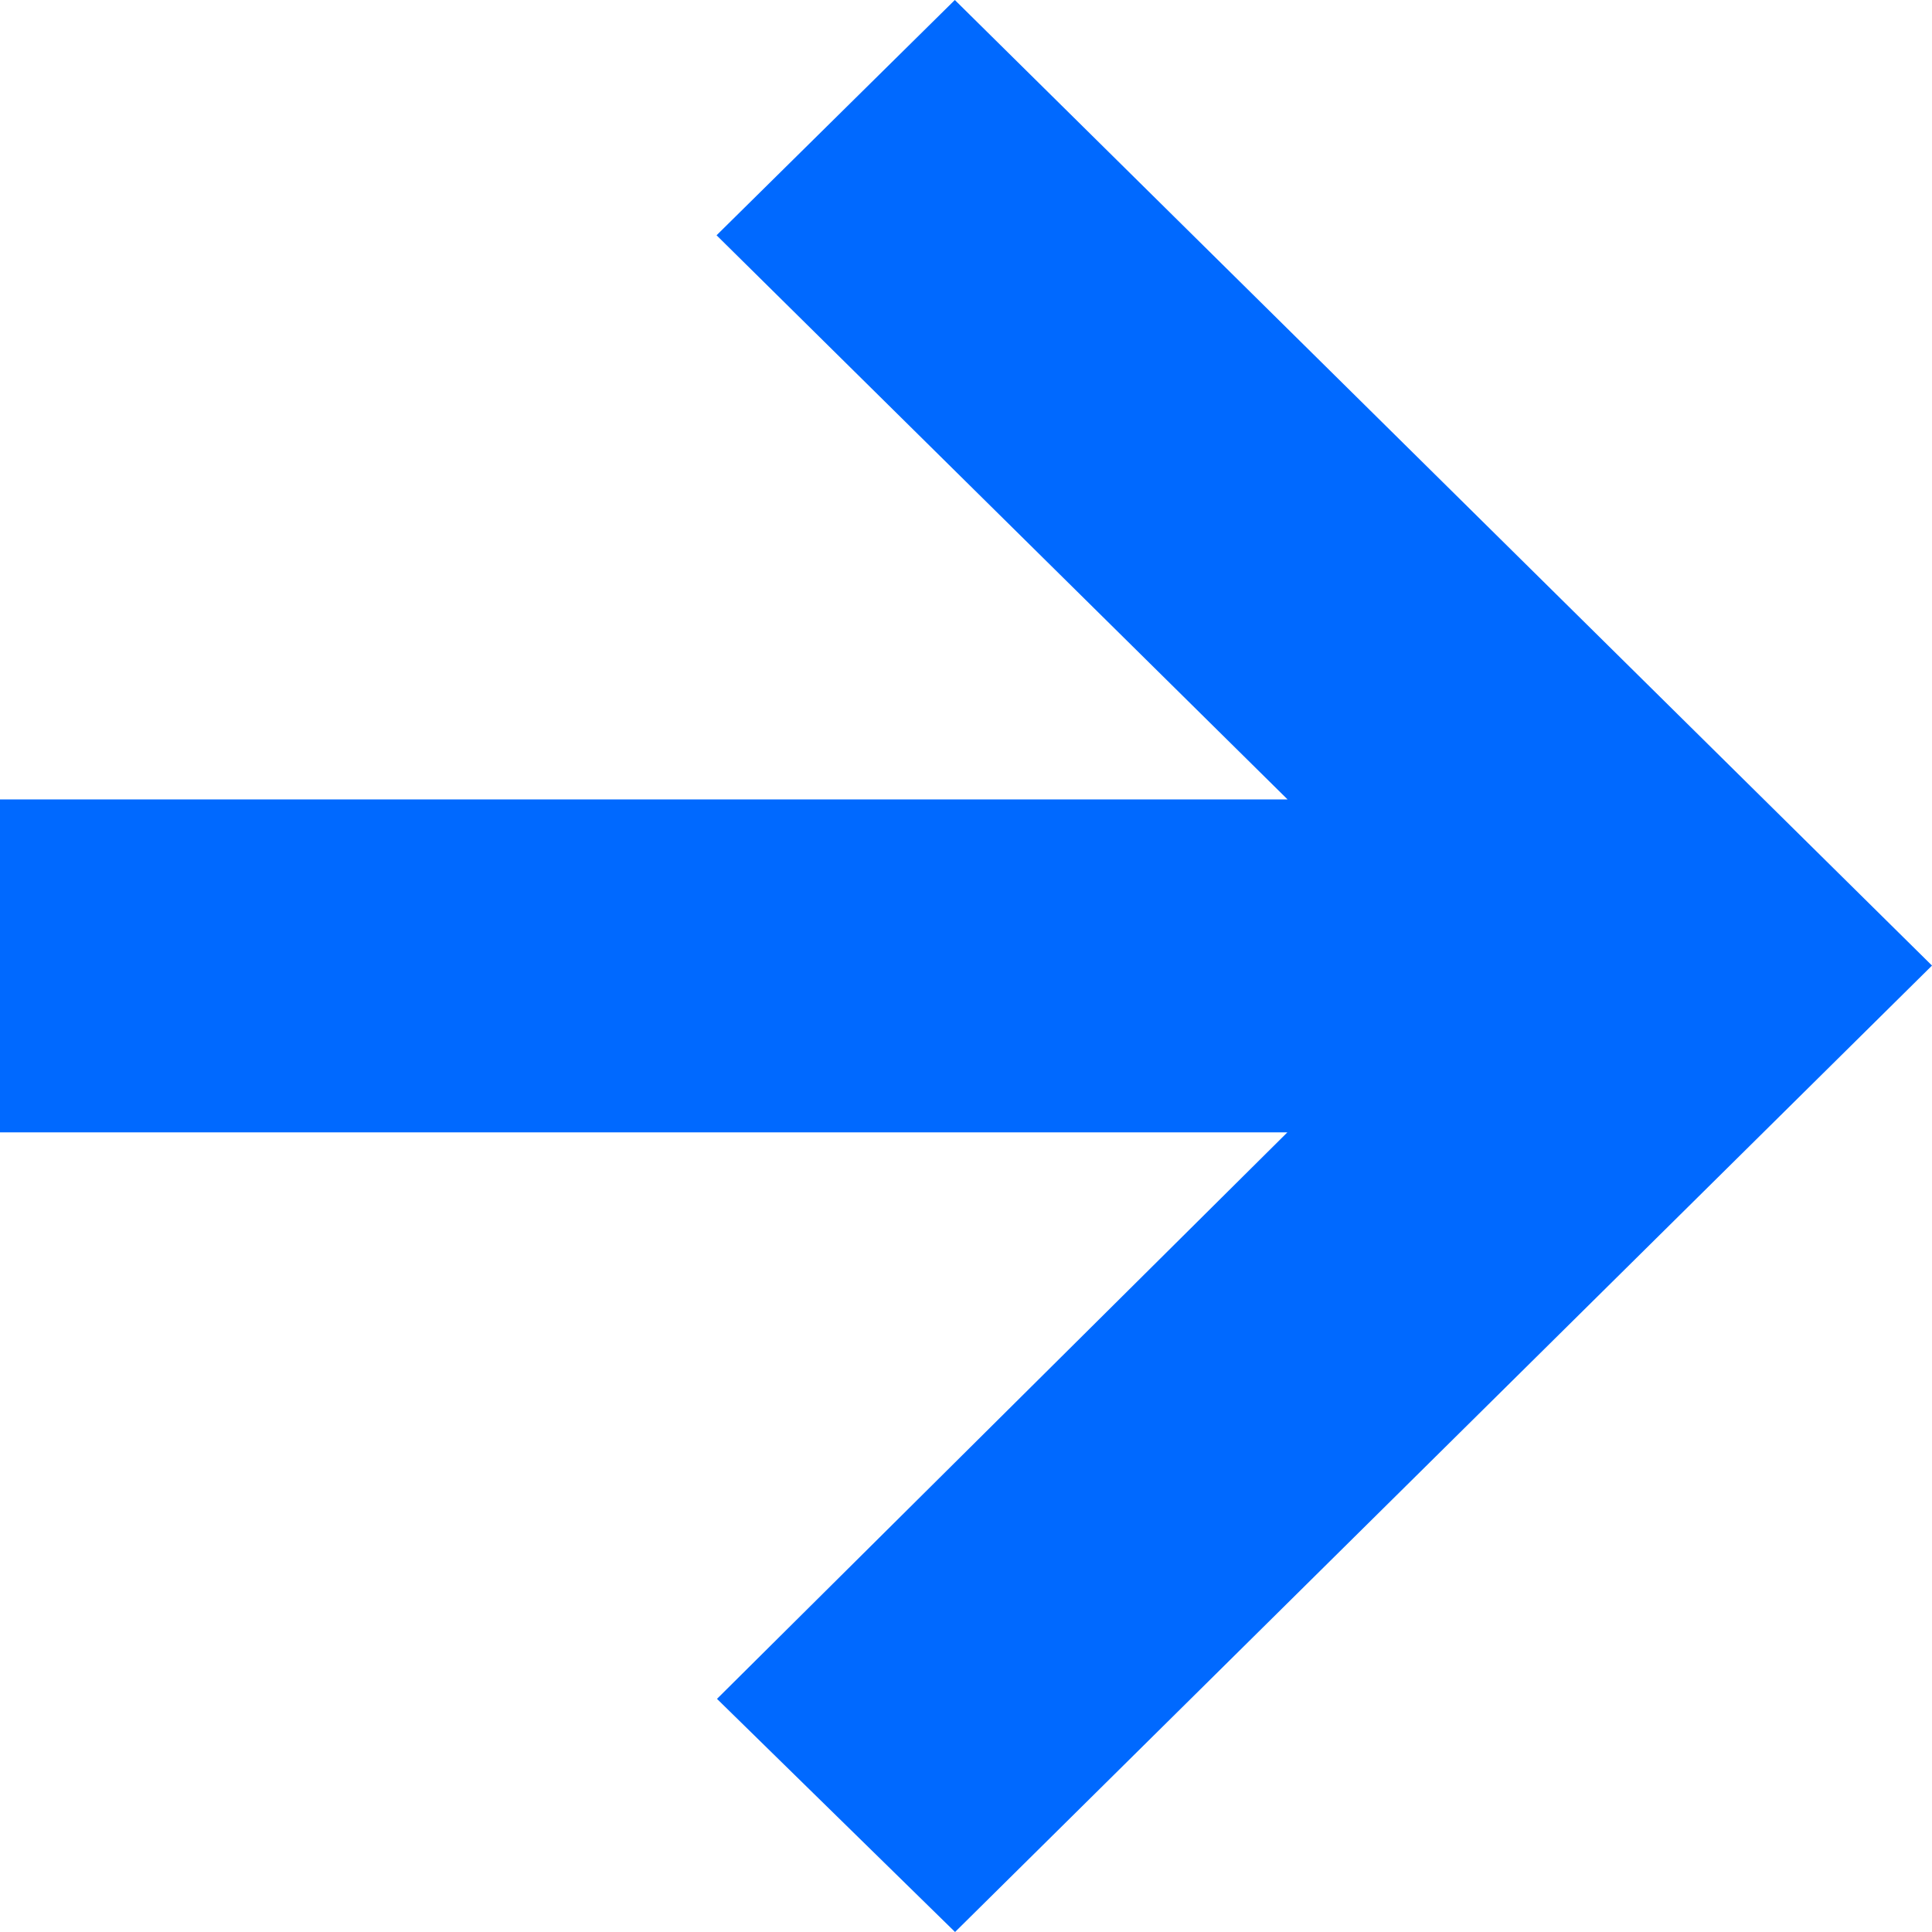
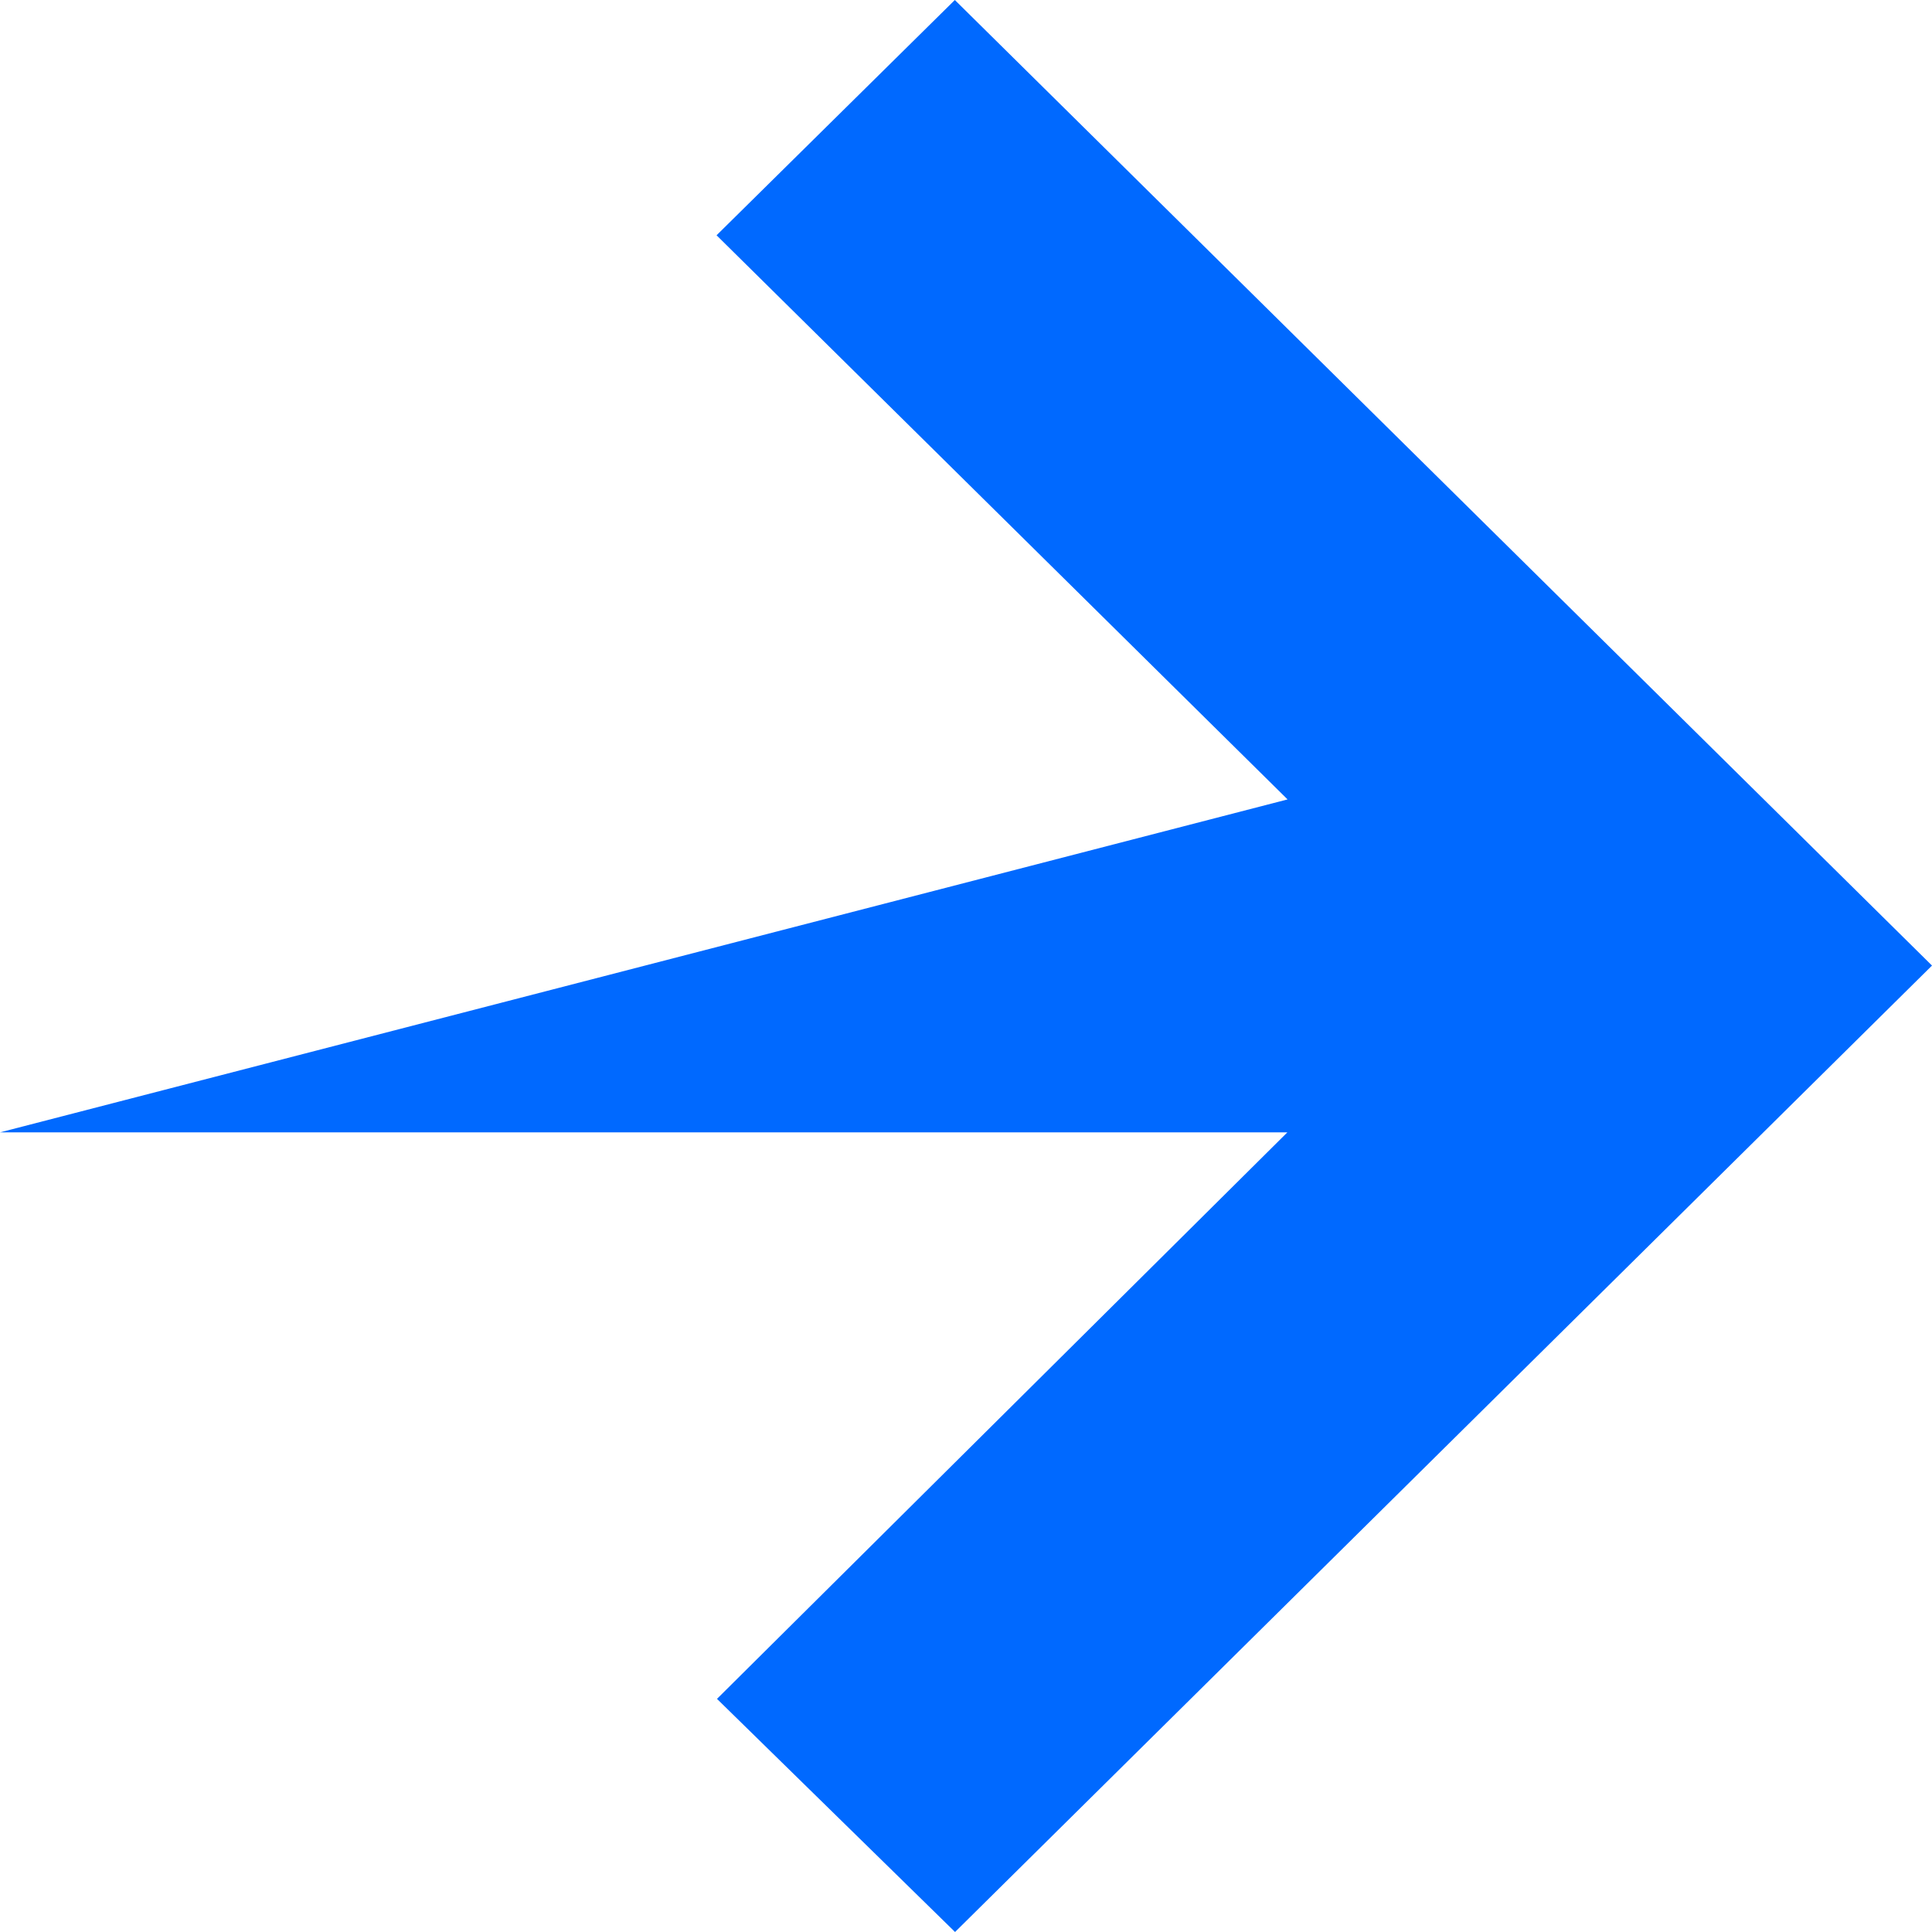
<svg xmlns="http://www.w3.org/2000/svg" width="9" height="9" viewBox="0 0 9 9">
-   <path fill="#0069FF" fill-rule="evenodd" d="M0 5.275h5.997L3.34 7.914 4.449 9 9 4.498 4.448 0l-1.11 1.096 2.66 2.628H0z" />
+   <path fill="#0069FF" fill-rule="evenodd" d="M0 5.275h5.997L3.34 7.914 4.449 9 9 4.498 4.448 0l-1.11 1.096 2.66 2.628z" />
</svg>